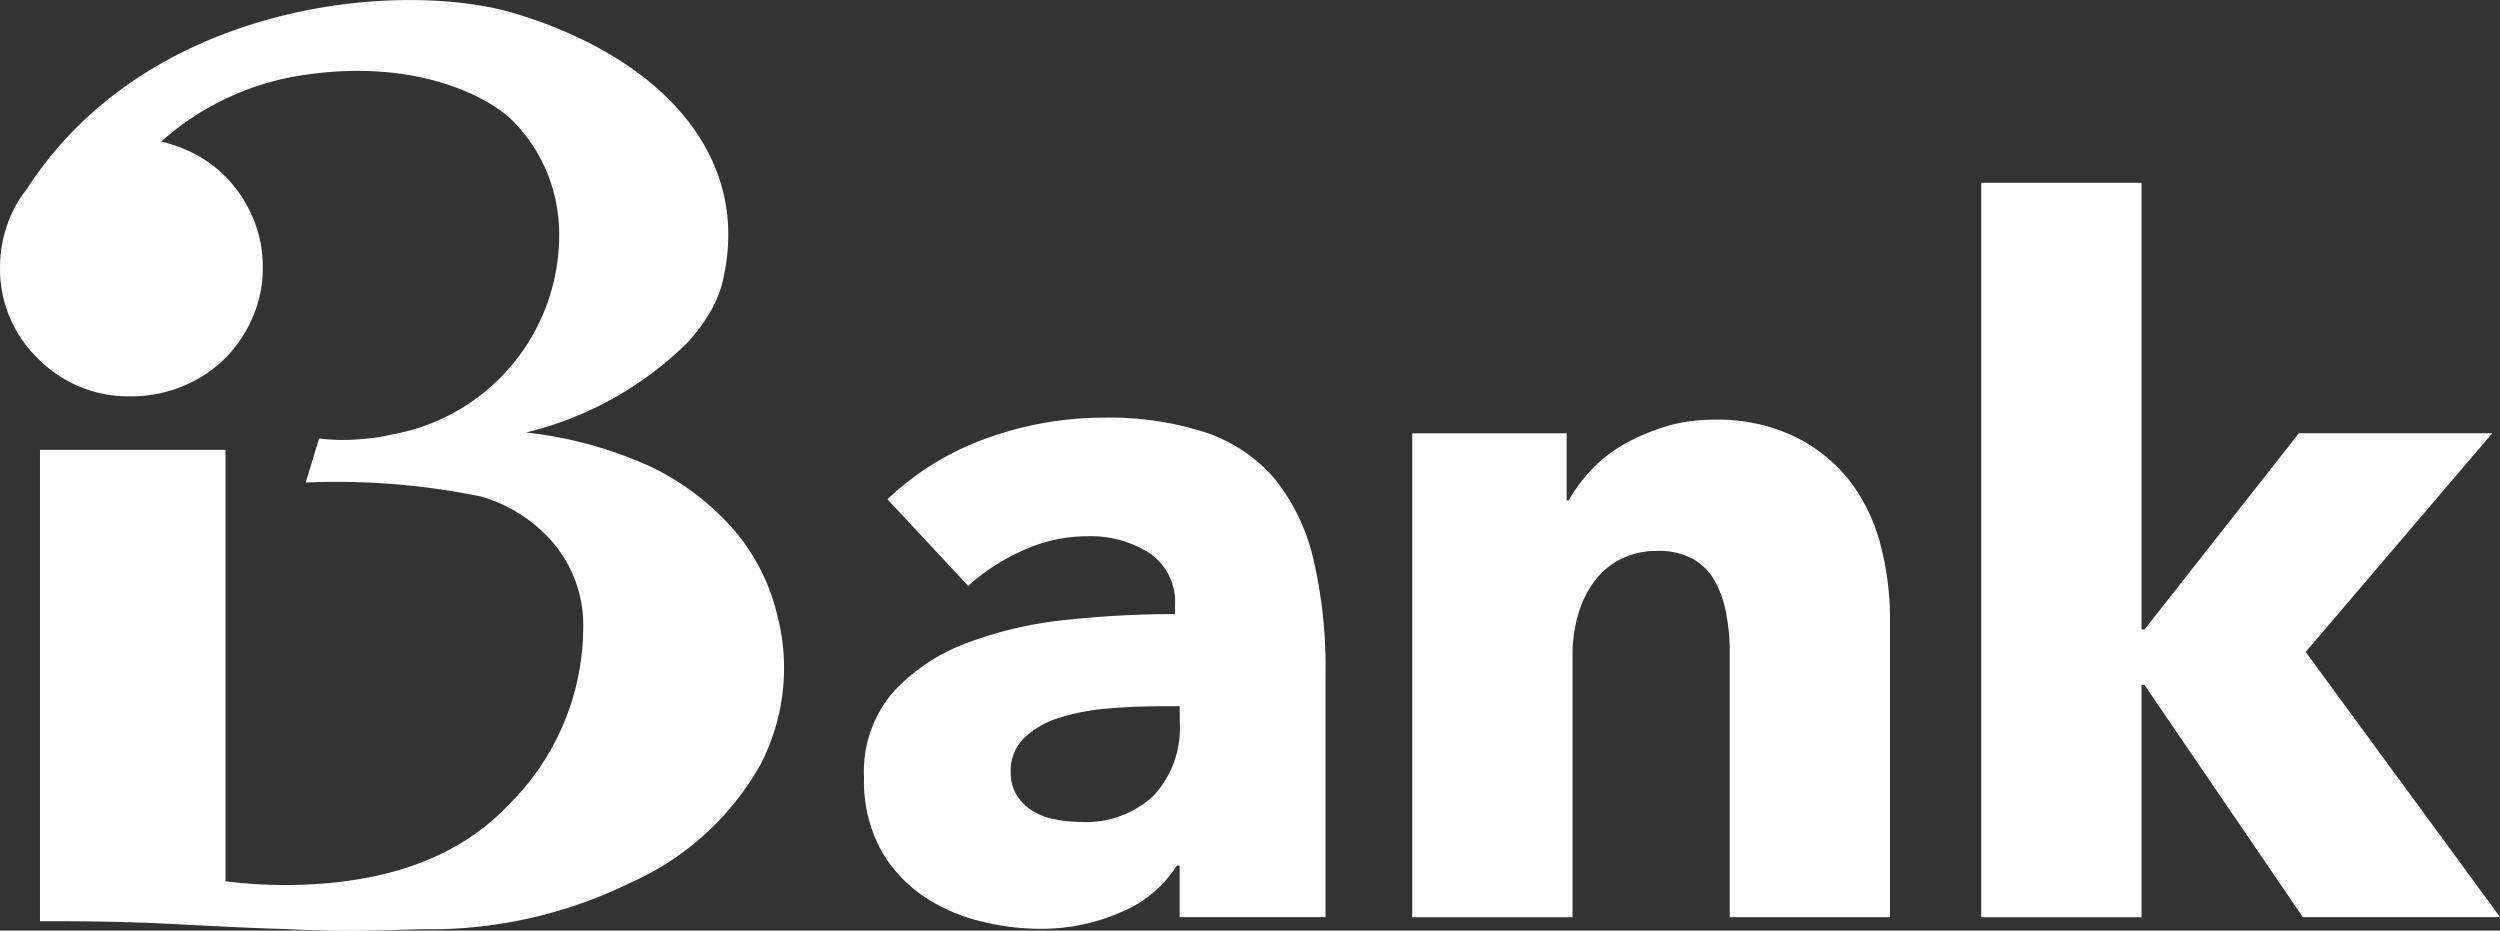
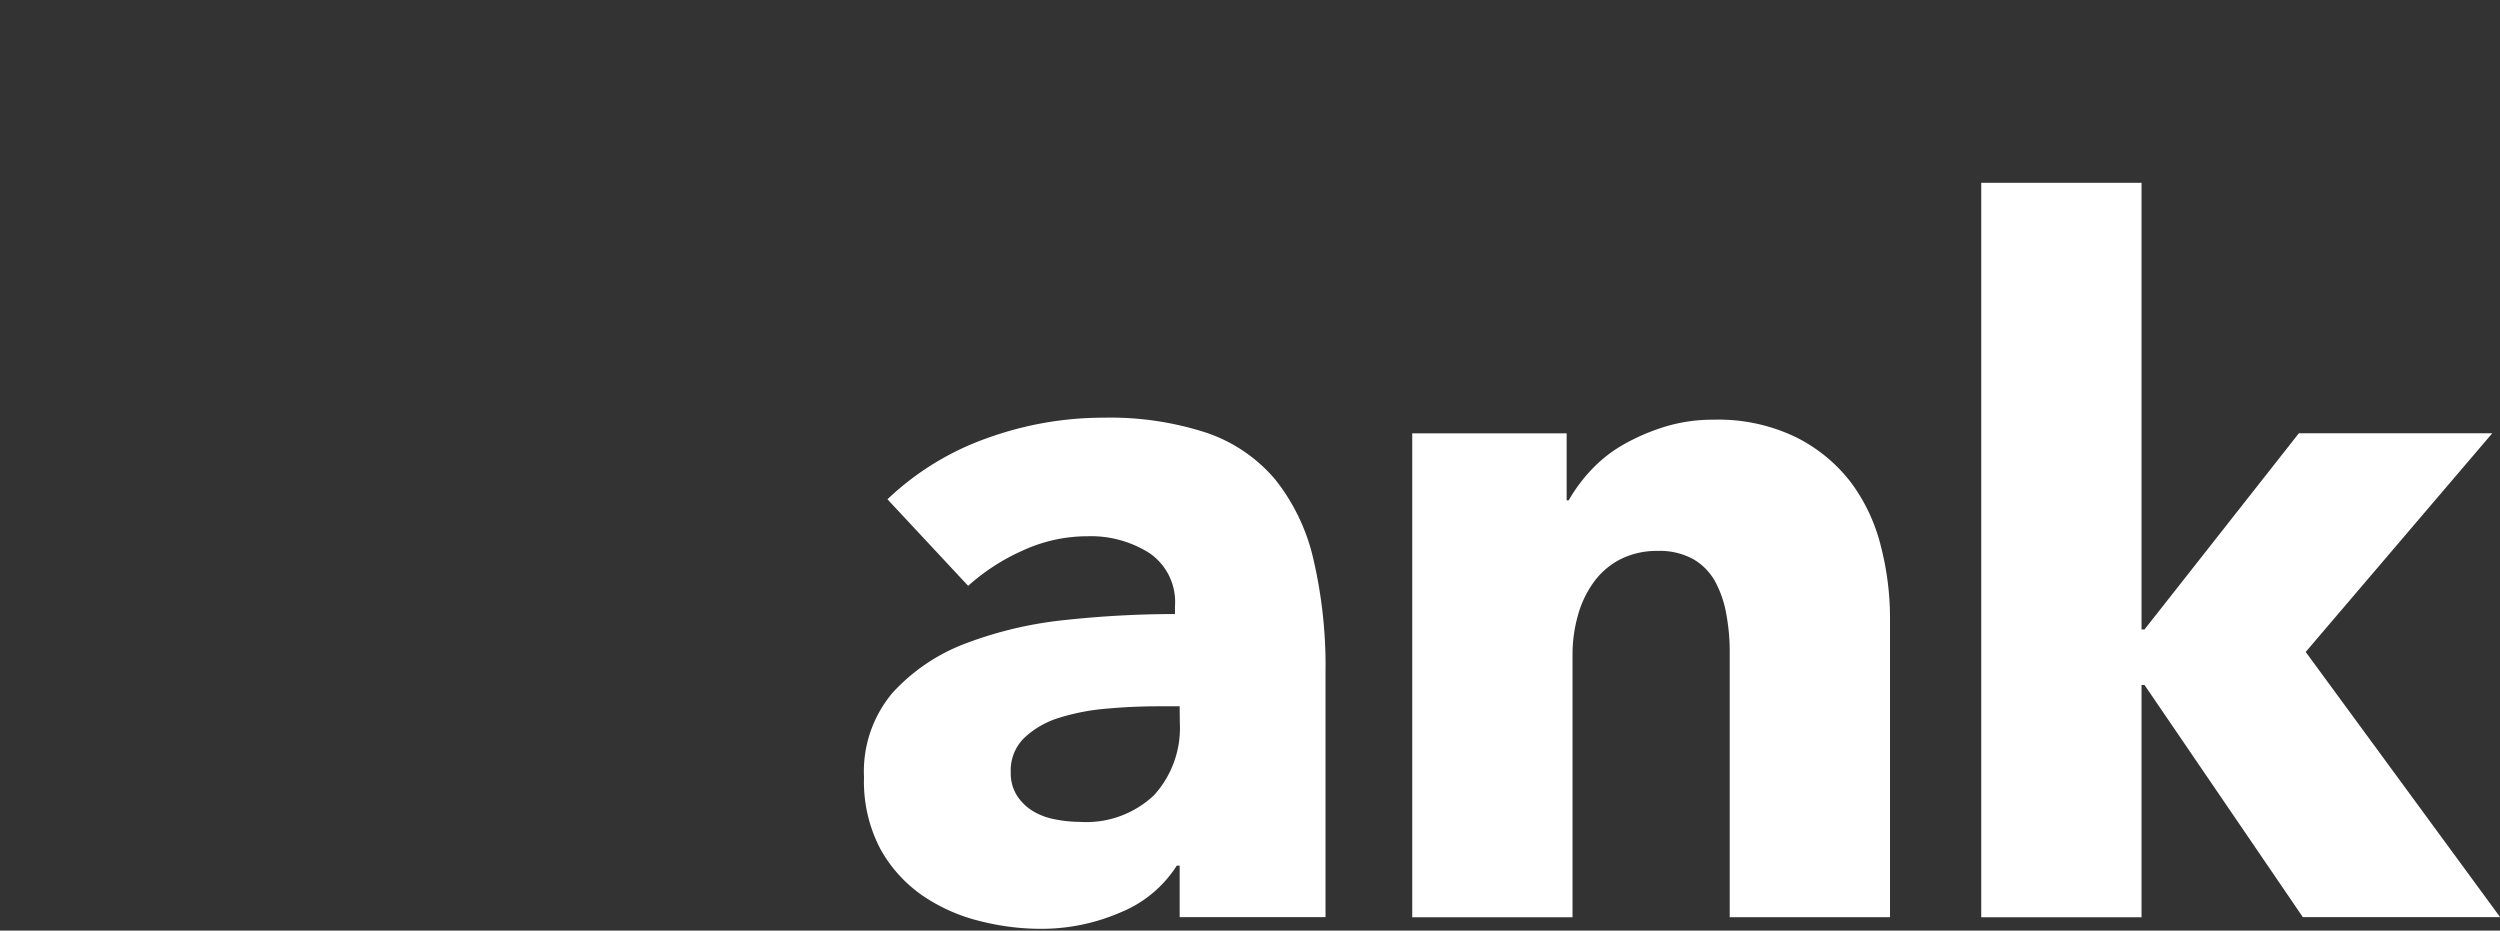
<svg xmlns="http://www.w3.org/2000/svg" width="67.161" height="25" viewBox="0 0 67.161 25">
  <rect x="0" y="0" width="67.161" height="25" fill="#333333" stroke="none" />
  <defs>
    <style>
            .cls-1{fill:#fff}
        </style>
  </defs>
  <g id="logo_ibank" transform="translate(425.368 16.719)">
    <path id="Path_65" d="M-318.2 30.24a4.167 4.167 0 0 0-1.839-1.251 8.35 8.35 0 0 0-2.781-.406 9.163 9.163 0 0 0-3.118.55 7.5 7.5 0 0 0-2.676 1.642l2.168 2.325a5.585 5.585 0 0 1 1.446-.939 4.15 4.15 0 0 1 1.762-.393 2.93 2.93 0 0 1 1.67.458 1.587 1.587 0 0 1 .678 1.422v.21a27.562 27.562 0 0 0-2.9.155 10.555 10.555 0 0 0-2.7.626 5.08 5.08 0 0 0-1.985 1.332 3.276 3.276 0 0 0-.769 2.271 3.883 3.883 0 0 0 .442 1.931 3.7 3.7 0 0 0 1.137 1.253 4.736 4.736 0 0 0 1.527.678 6.615 6.615 0 0 0 1.619.21 5.325 5.325 0 0 0 2.178-.446 3.222 3.222 0 0 0 1.5-1.252h.077V42h3.918v-6.552a12.637 12.637 0 0 0-.326-3.066 5.34 5.34 0 0 0-1.028-2.142zm-2.56 6.539a2.681 2.681 0 0 1-.69 1.943 2.647 2.647 0 0 1-2 .719 3.4 3.4 0 0 1-.652-.066 1.776 1.776 0 0 1-.6-.221 1.32 1.32 0 0 1-.432-.418 1.124 1.124 0 0 1-.168-.626 1.218 1.218 0 0 1 .365-.927 2.364 2.364 0 0 1 .927-.535 5.862 5.862 0 0 1 1.278-.248c.477-.044.953-.064 1.421-.064h.547z" class="cls-1" transform="translate(-72.913 -34.081)" />
    <path id="Path_66" d="M-256.546 30.495a4.245 4.245 0 0 0-1.475-1.212 4.784 4.784 0 0 0-2.218-.47 4.394 4.394 0 0 0-1.278.181 5.577 5.577 0 0 0-1.108.47 3.668 3.668 0 0 0-.889.692 4.3 4.3 0 0 0-.613.824h-.054v-1.8h-4.148v13h4.306v-7.051a3.847 3.847 0 0 1 .144-1.056 2.753 2.753 0 0 1 .429-.9 2.019 2.019 0 0 1 .718-.613 2.174 2.174 0 0 1 1-.222 1.862 1.862 0 0 1 .953.222 1.561 1.561 0 0 1 .587.6 2.851 2.851 0 0 1 .3.876 5.547 5.547 0 0 1 .092 1.042v7.1h4.306v-8.042a7.763 7.763 0 0 0-.247-1.931 4.8 4.8 0 0 0-.805-1.71z" class="cls-1" transform="translate(-119.1 -34.257)" />
    <path id="Path_67" d="M-196.478 14.25l5.012-5.875h-5.195l-4.148 5.272h-.079v-12h-4.306v19.73h4.306v-6.241h.079l4.254 6.238h5.3z" class="cls-1" transform="translate(-166.949 -13.455)" />
-     <path id="Path_68" d="M-405.665-2.5a7.007 7.007 0 0 0-2.188-1.666 10.87 10.87 0 0 0-3.386-.934 9.254 9.254 0 0 0 4.339-2.415 4.841 4.841 0 0 0 .579-.768 3.311 3.311 0 0 0 .34-.768c.887-3.45-1.624-6.119-5.552-7.306-3.022-.912-9.856-.355-13.128 4.736a3.106 3.106 0 0 0-.443.757 3.463 3.463 0 0 0-.263 1.329 3.342 3.342 0 0 0 1.014 2.444 3.4 3.4 0 0 0 2.516 1.019 3.6 3.6 0 0 0 1.371-.269 3.465 3.465 0 0 0 1.126-.732 3.52 3.52 0 0 0 .751-1.1 3.33 3.33 0 0 0 .281-1.366 3.333 3.333 0 0 0-.281-1.366 3.526 3.526 0 0 0-.751-1.1 3.468 3.468 0 0 0-1.126-.731 3.9 3.9 0 0 0-.572-.18 7.386 7.386 0 0 1 3.44-1.721c3.1-.584 5.152.4 5.928 1.088a4.366 4.366 0 0 1 .731.927 4.272 4.272 0 0 1 .433 1.023 4.473 4.473 0 0 1 .16 1.075 5.449 5.449 0 0 1-4.474 5.474 5.239 5.239 0 0 1-.884.13 5.043 5.043 0 0 1-1.092-.02l-.36 1.184a19.256 19.256 0 0 1 4.706.375 4 4 0 0 1 2 1.314 3.442 3.442 0 0 1 .75 2.239 6.739 6.739 0 0 1-2.031 4.757q-2.034 2.127-6.011 2.128a13.35 13.35 0 0 1-1.568-.1V-4.634h-4.984V8.028h.375q1.521 0 2.906.061c1.481.079 2.566.13 3.261.148 1.964.106 3.184.008 3.776.008a12.228 12.228 0 0 0 5.546-1.25 7.472 7.472 0 0 0 3.48-3.154 5.612 5.612 0 0 0 .464-4.028 5.442 5.442 0 0 0-1.179-2.313z" class="cls-1" />
  </g>
</svg>